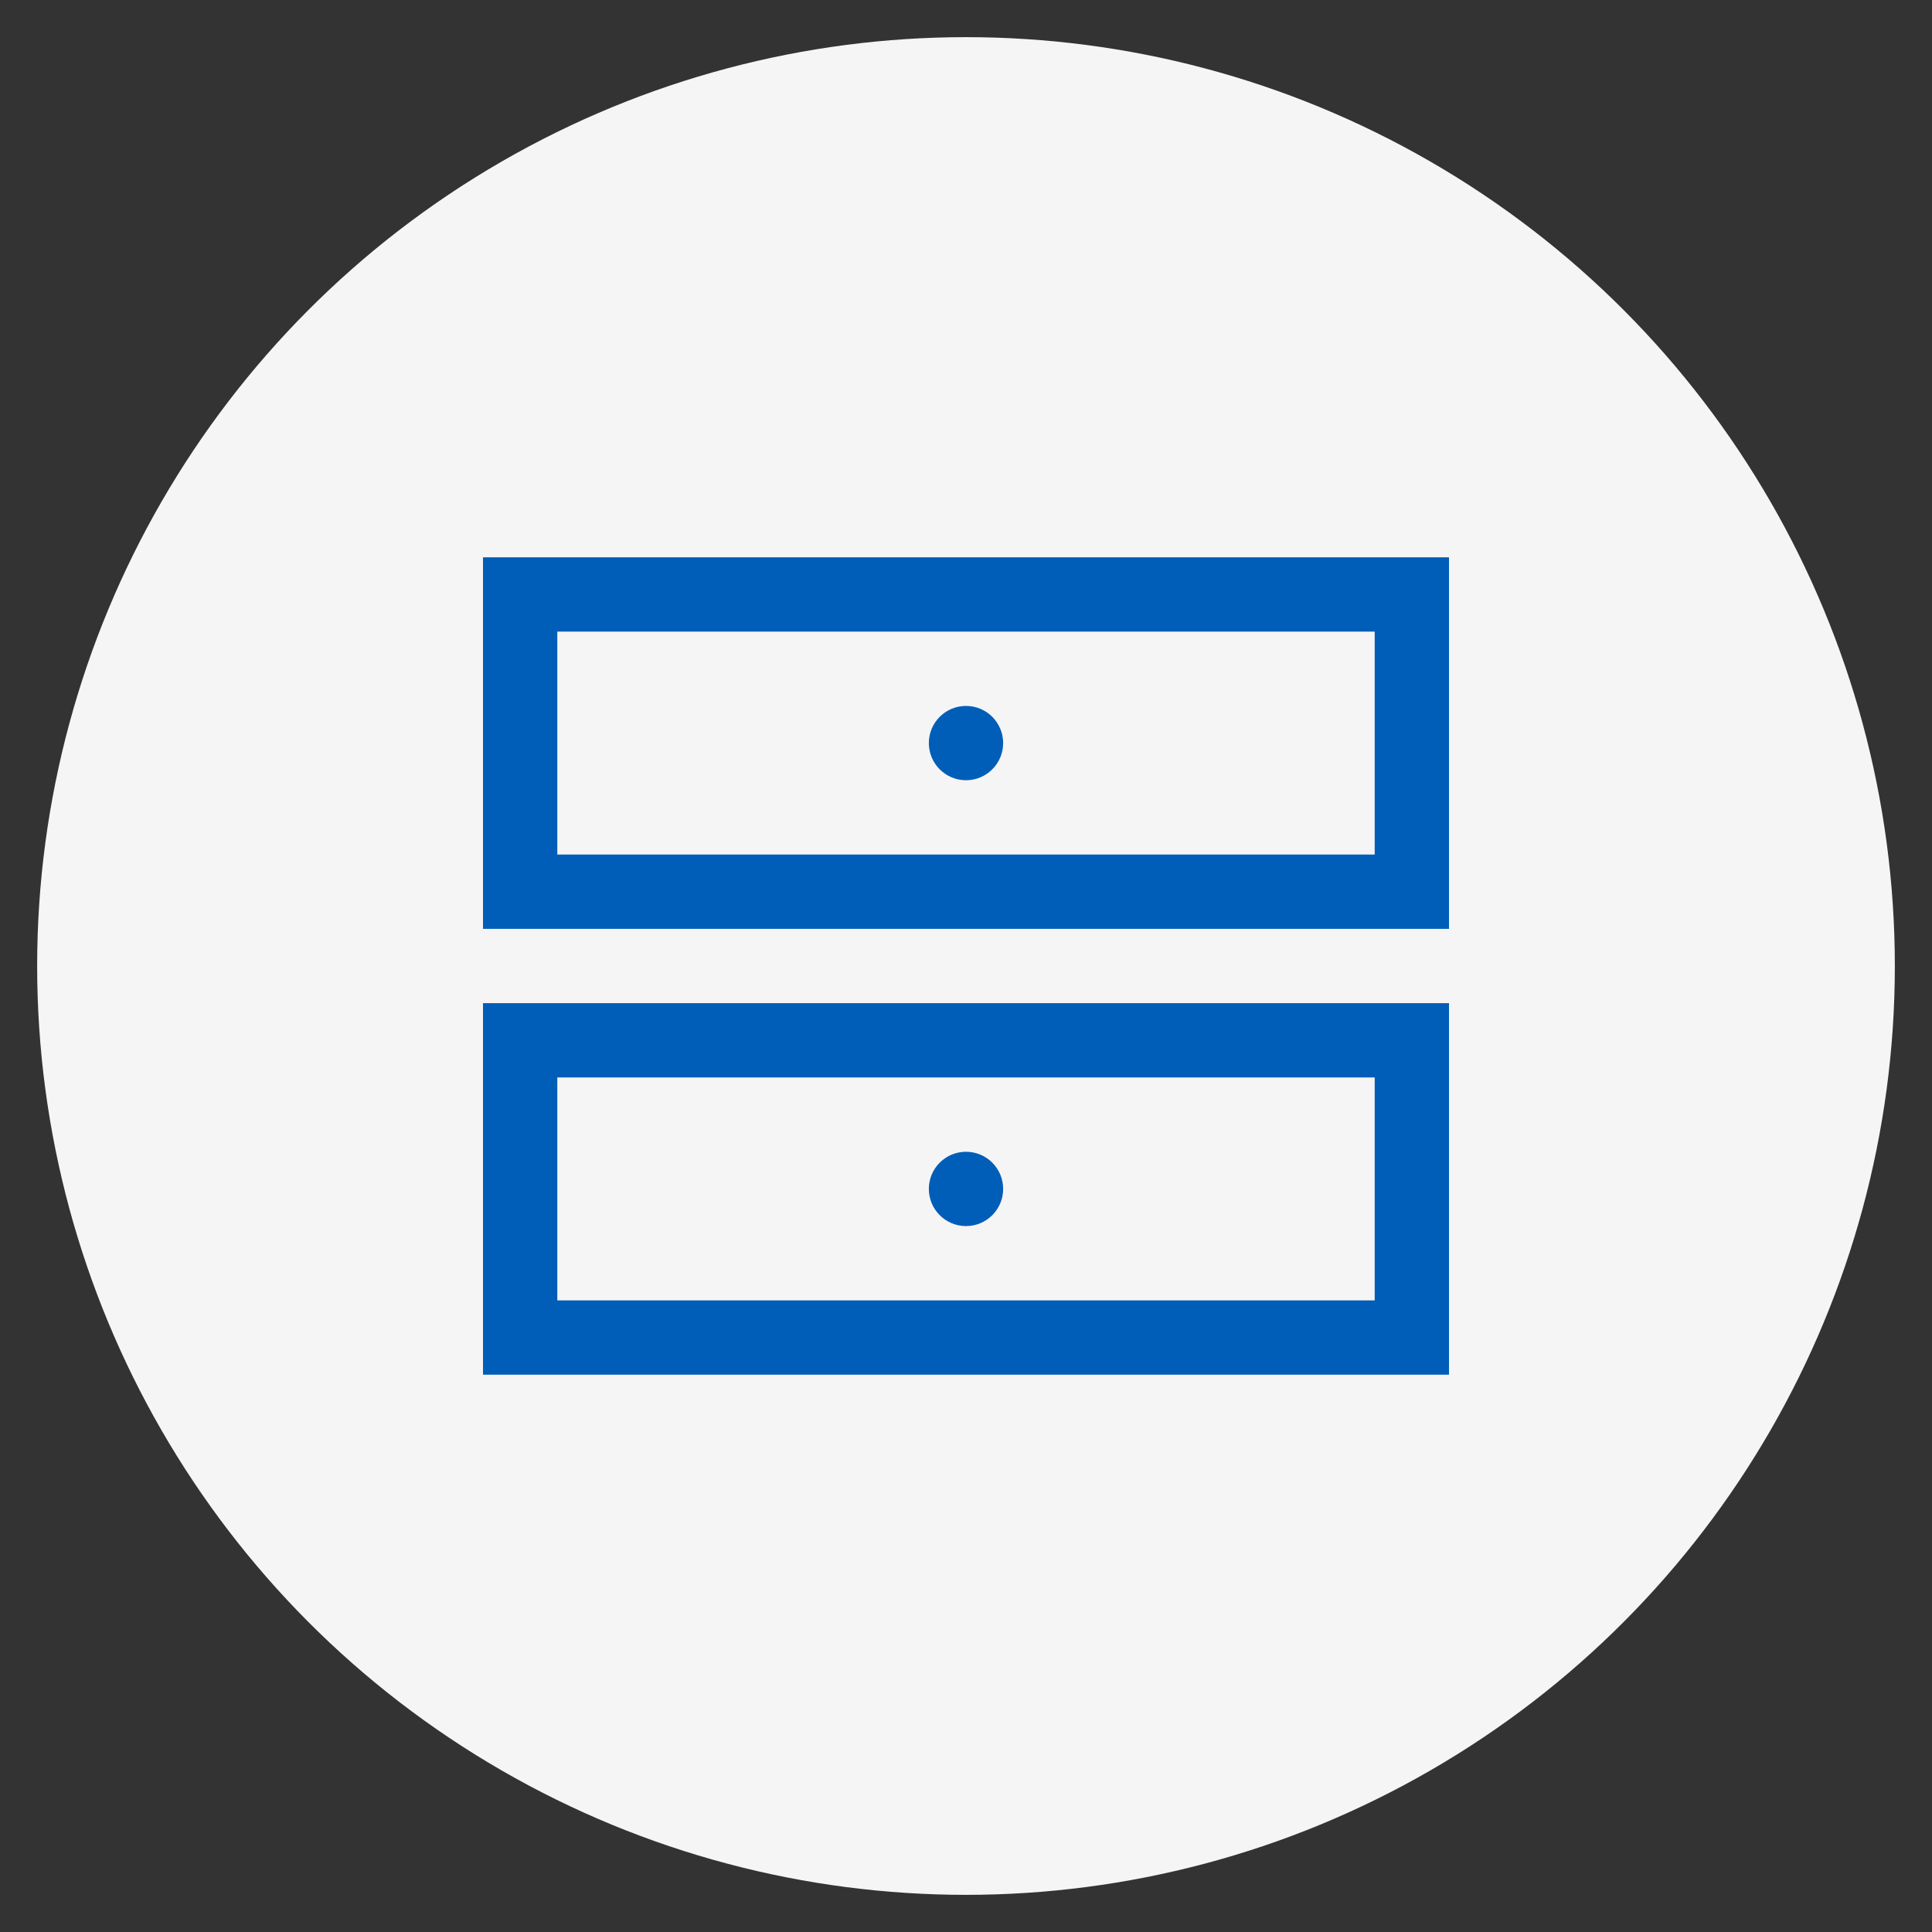
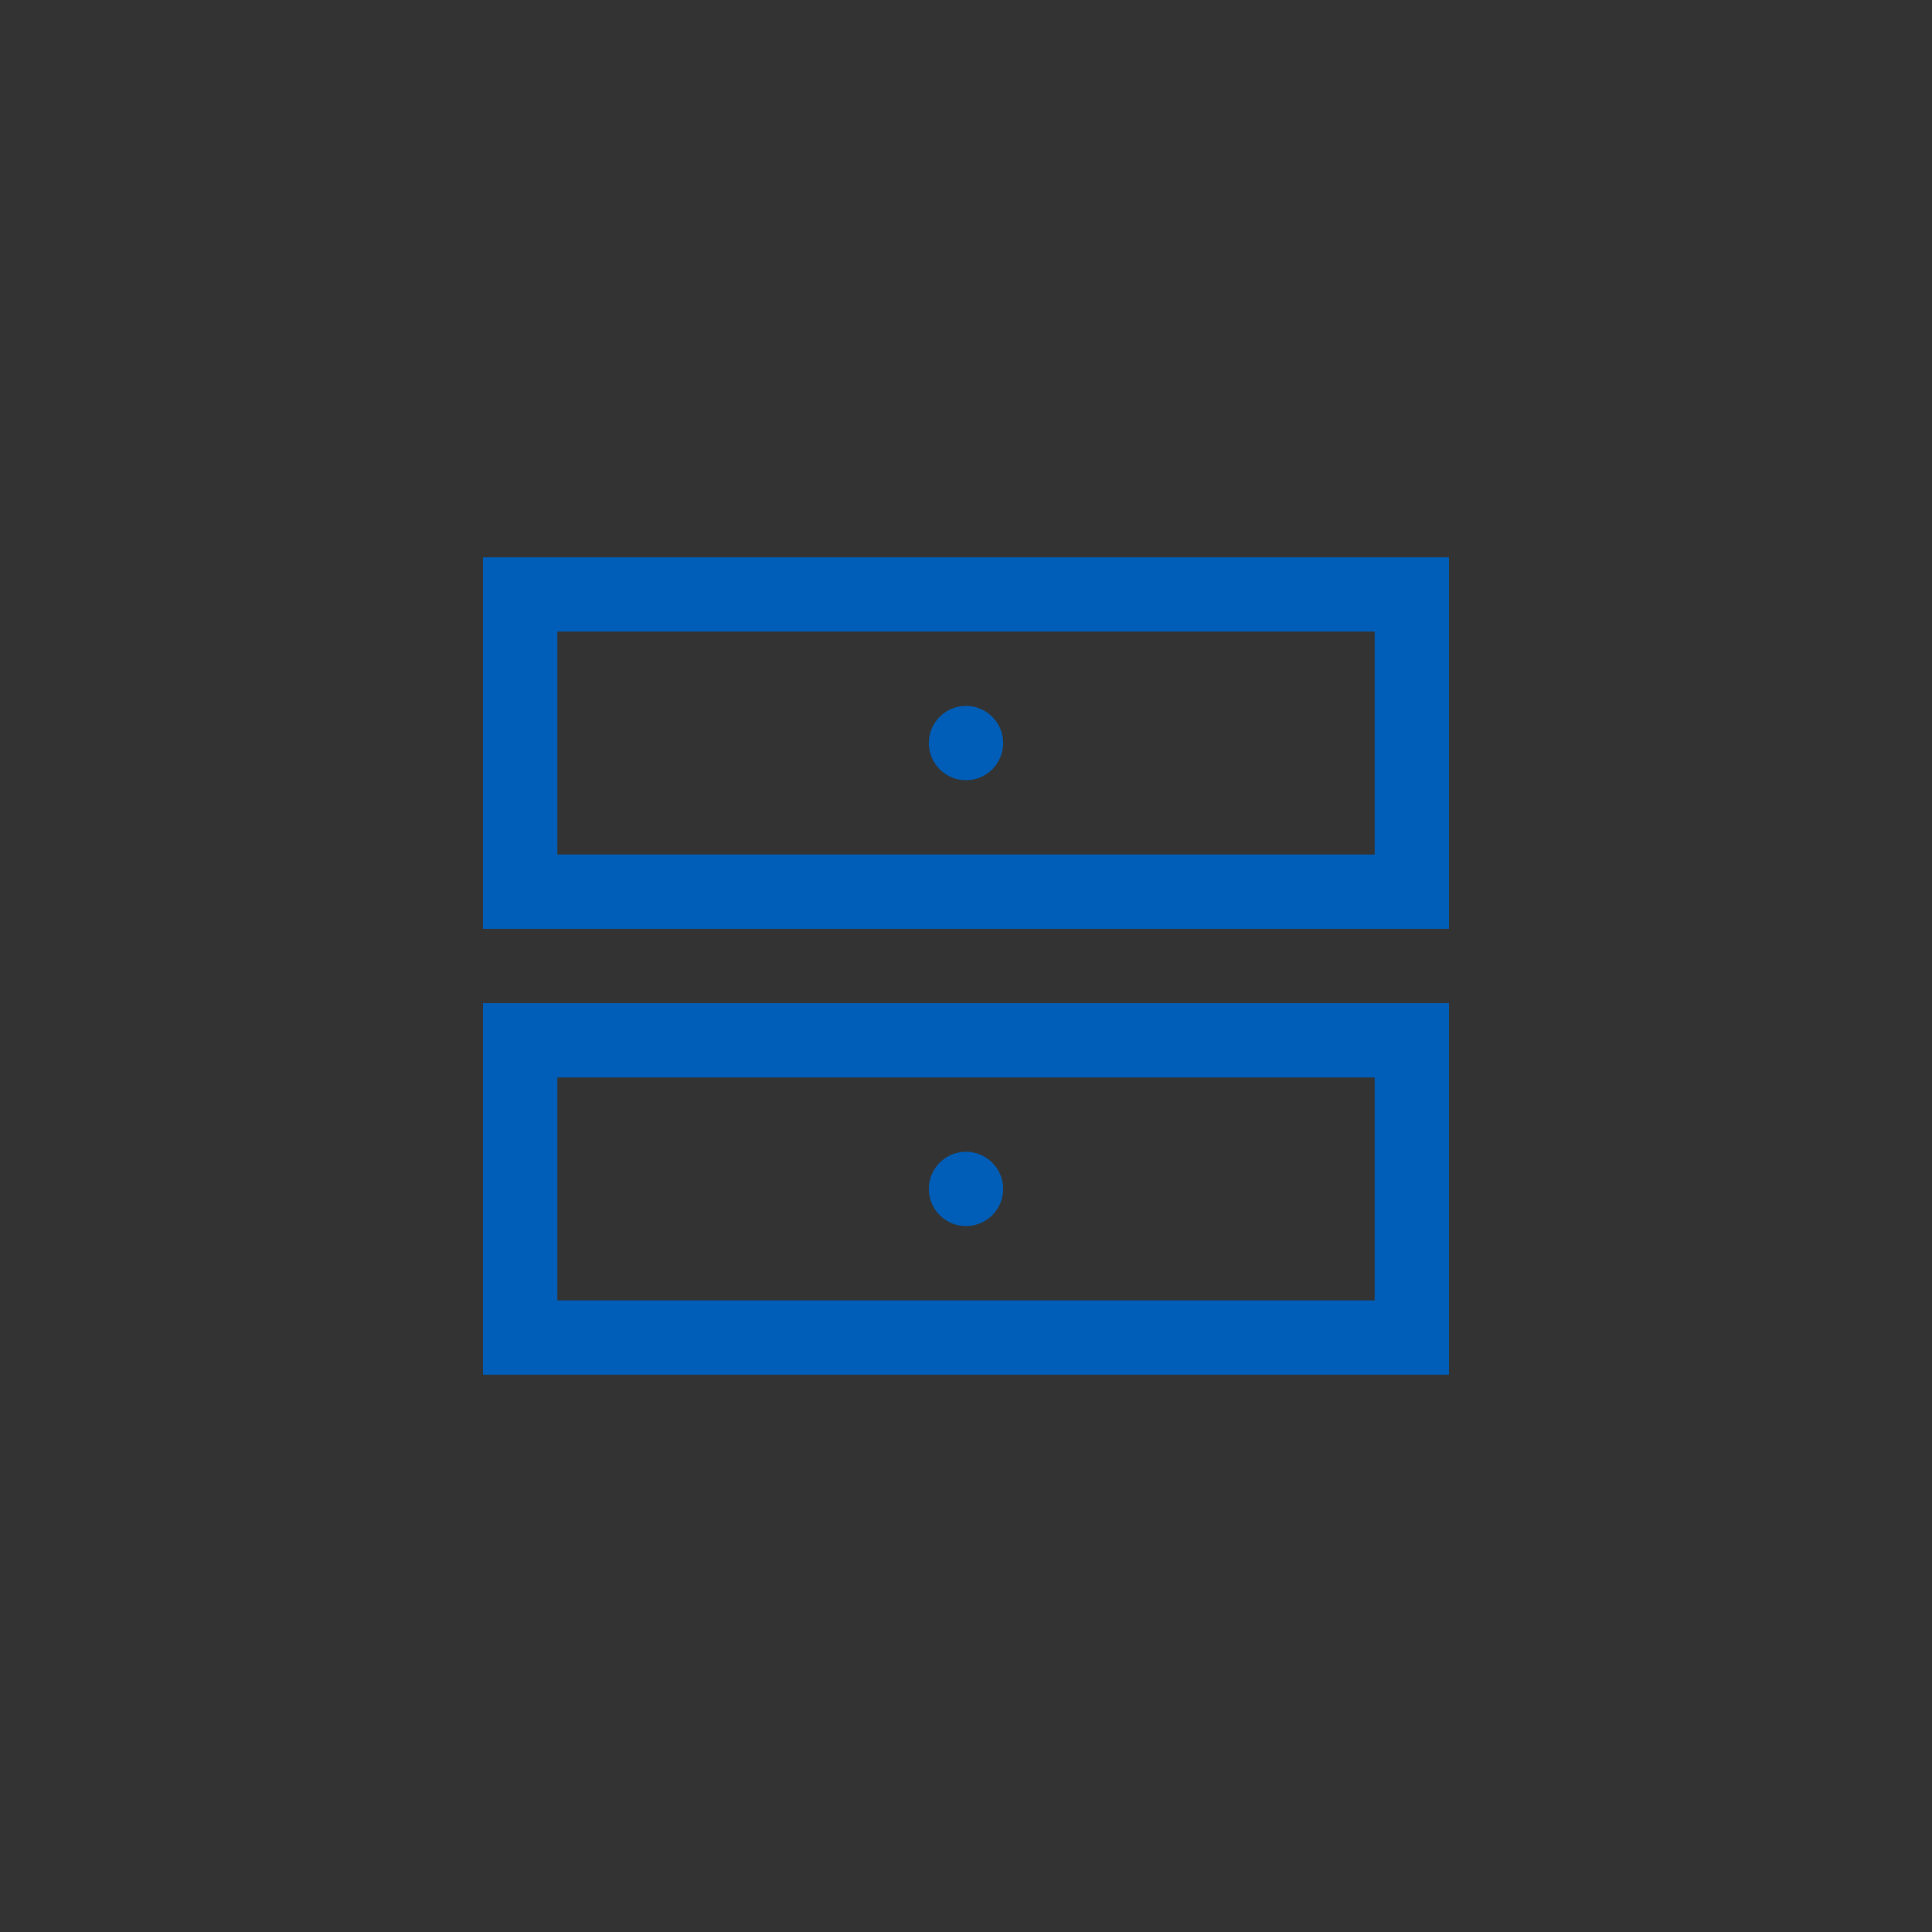
<svg xmlns="http://www.w3.org/2000/svg" width="260" height="260" viewBox="0 0 260 260">
  <rect x="0" y="0" width="260" height="260" fill="#333333" stroke="none" />
-   <circle cx="130" cy="130" r="125" fill="#F5F5F5" />
  <rect x="70" y="80" width="120" height="40" stroke="#005EB8" stroke-width="10" fill="none" />
  <rect x="70" y="140" width="120" height="40" stroke="#005EB8" stroke-width="10" fill="none" />
  <circle cx="130" cy="100" r="5" fill="#005EB8" />
  <circle cx="130" cy="160" r="5" fill="#005EB8" />
</svg>